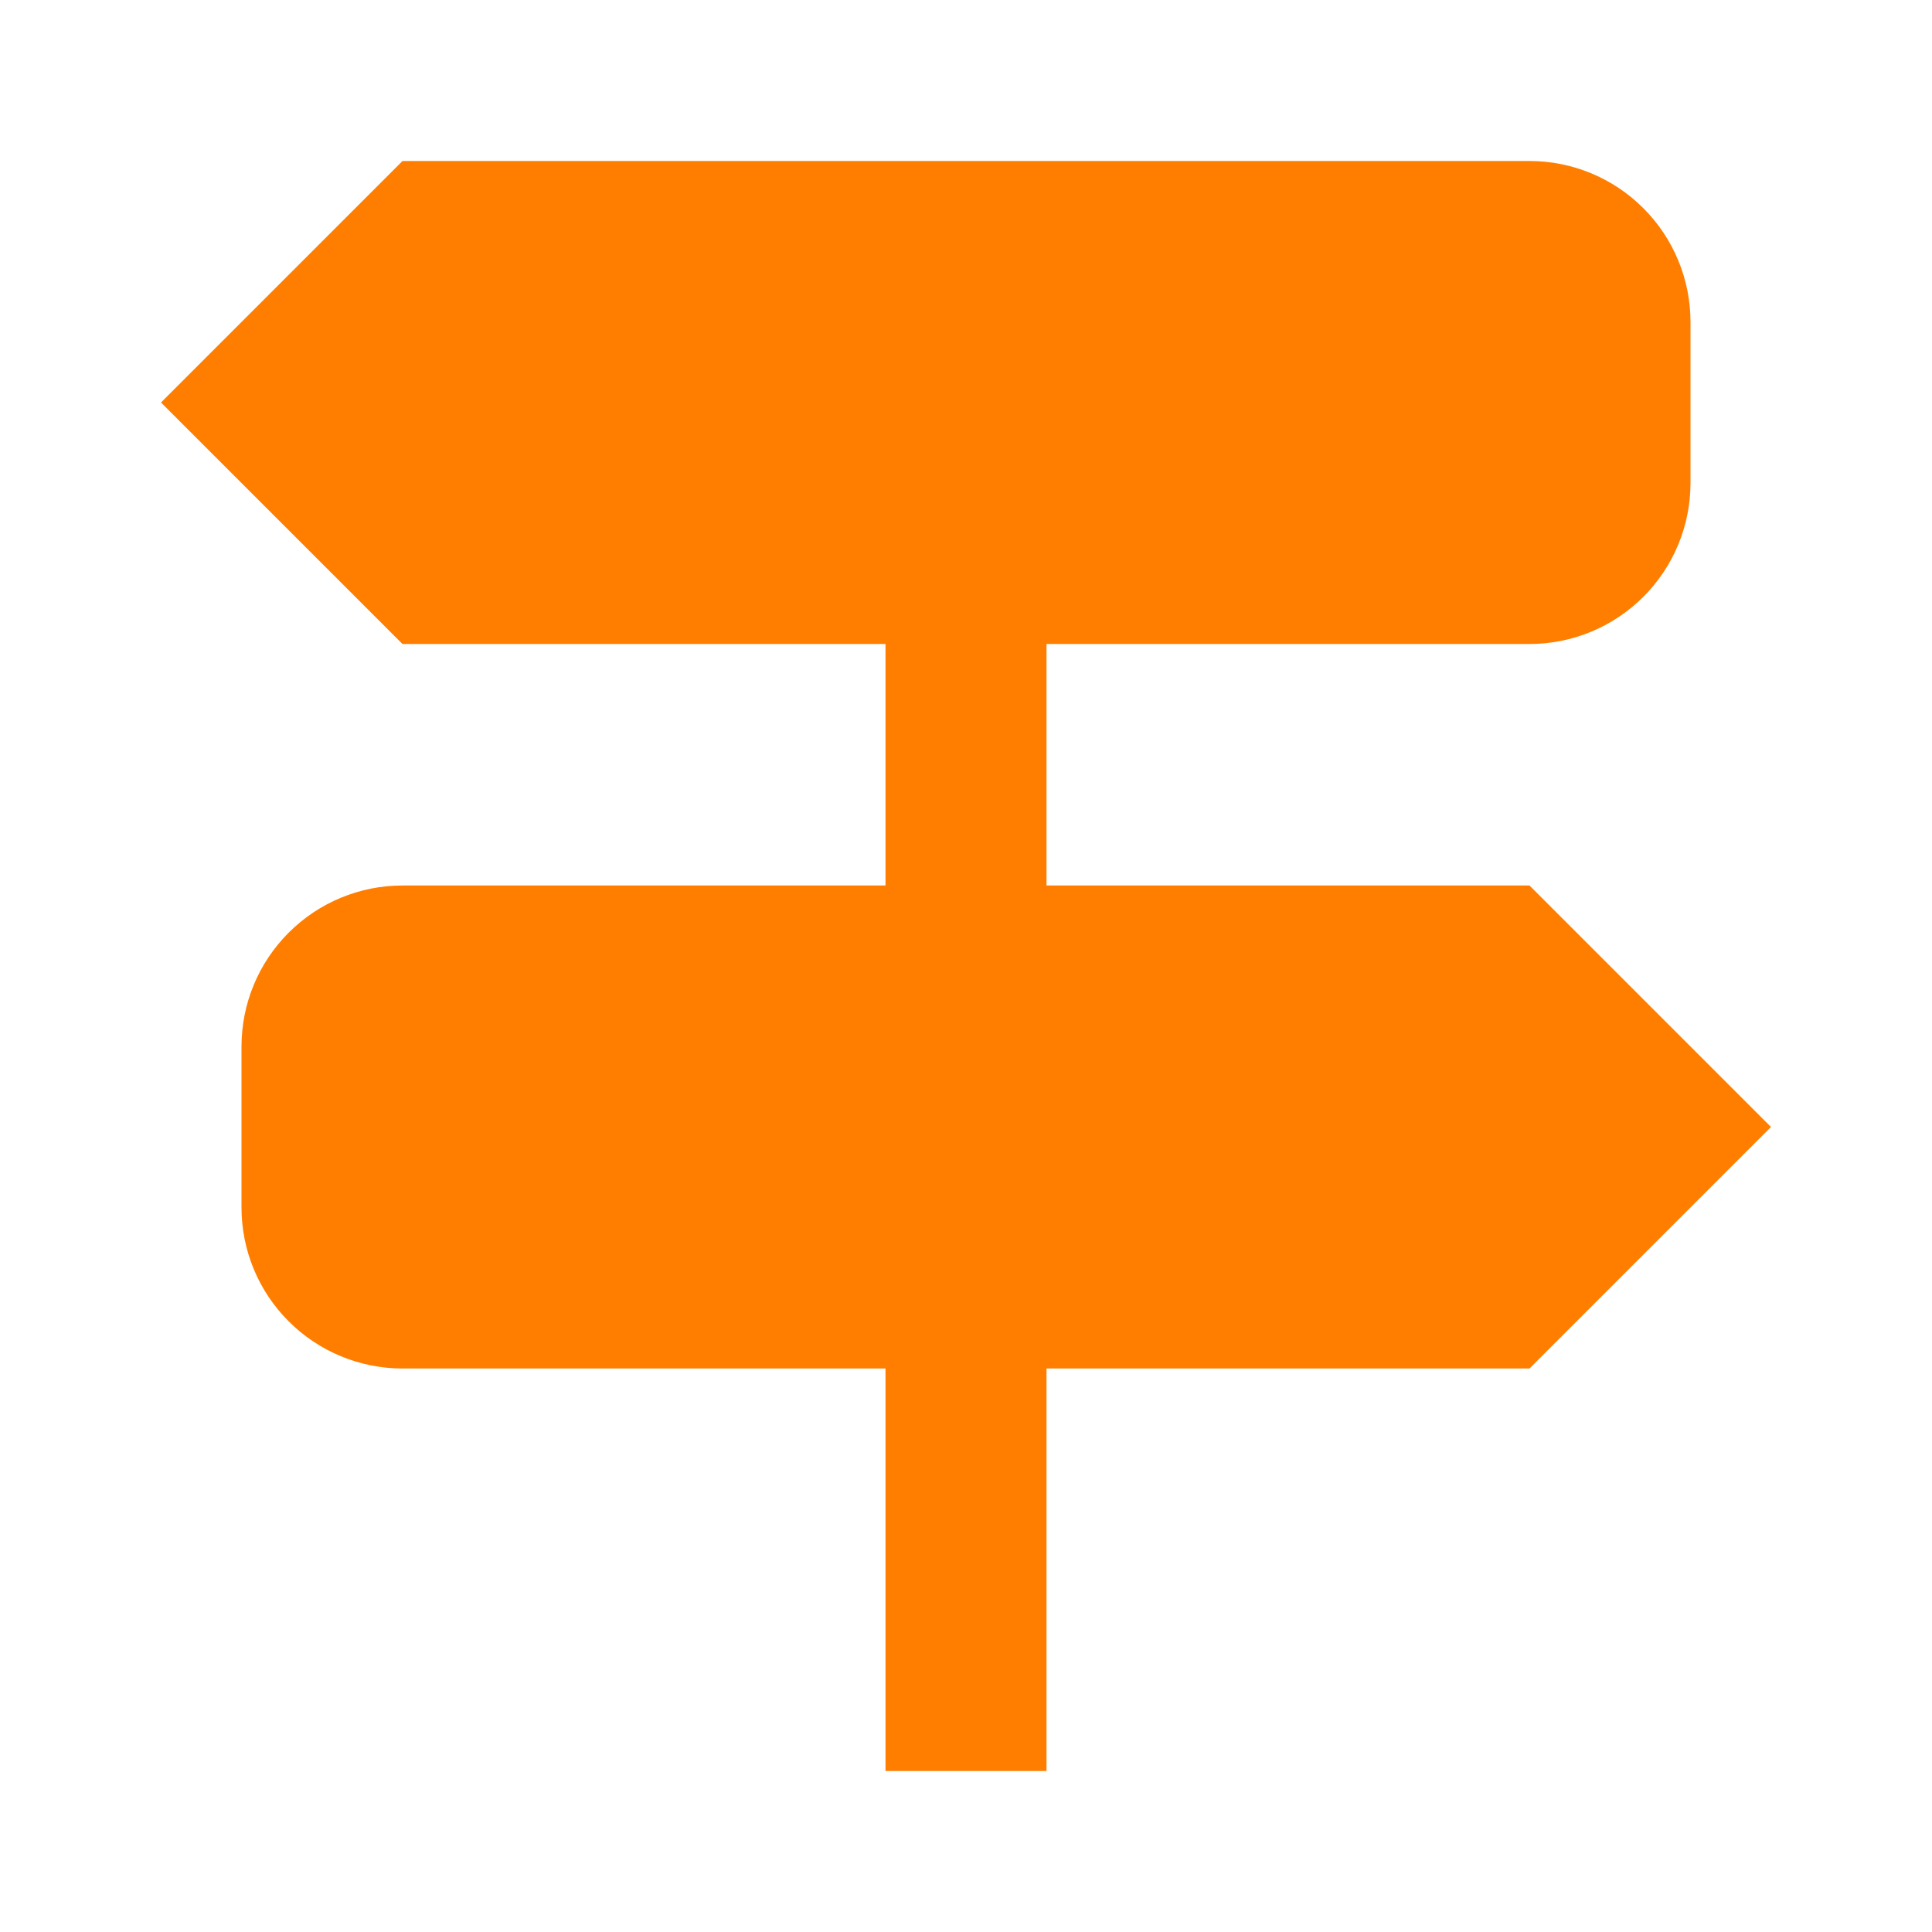
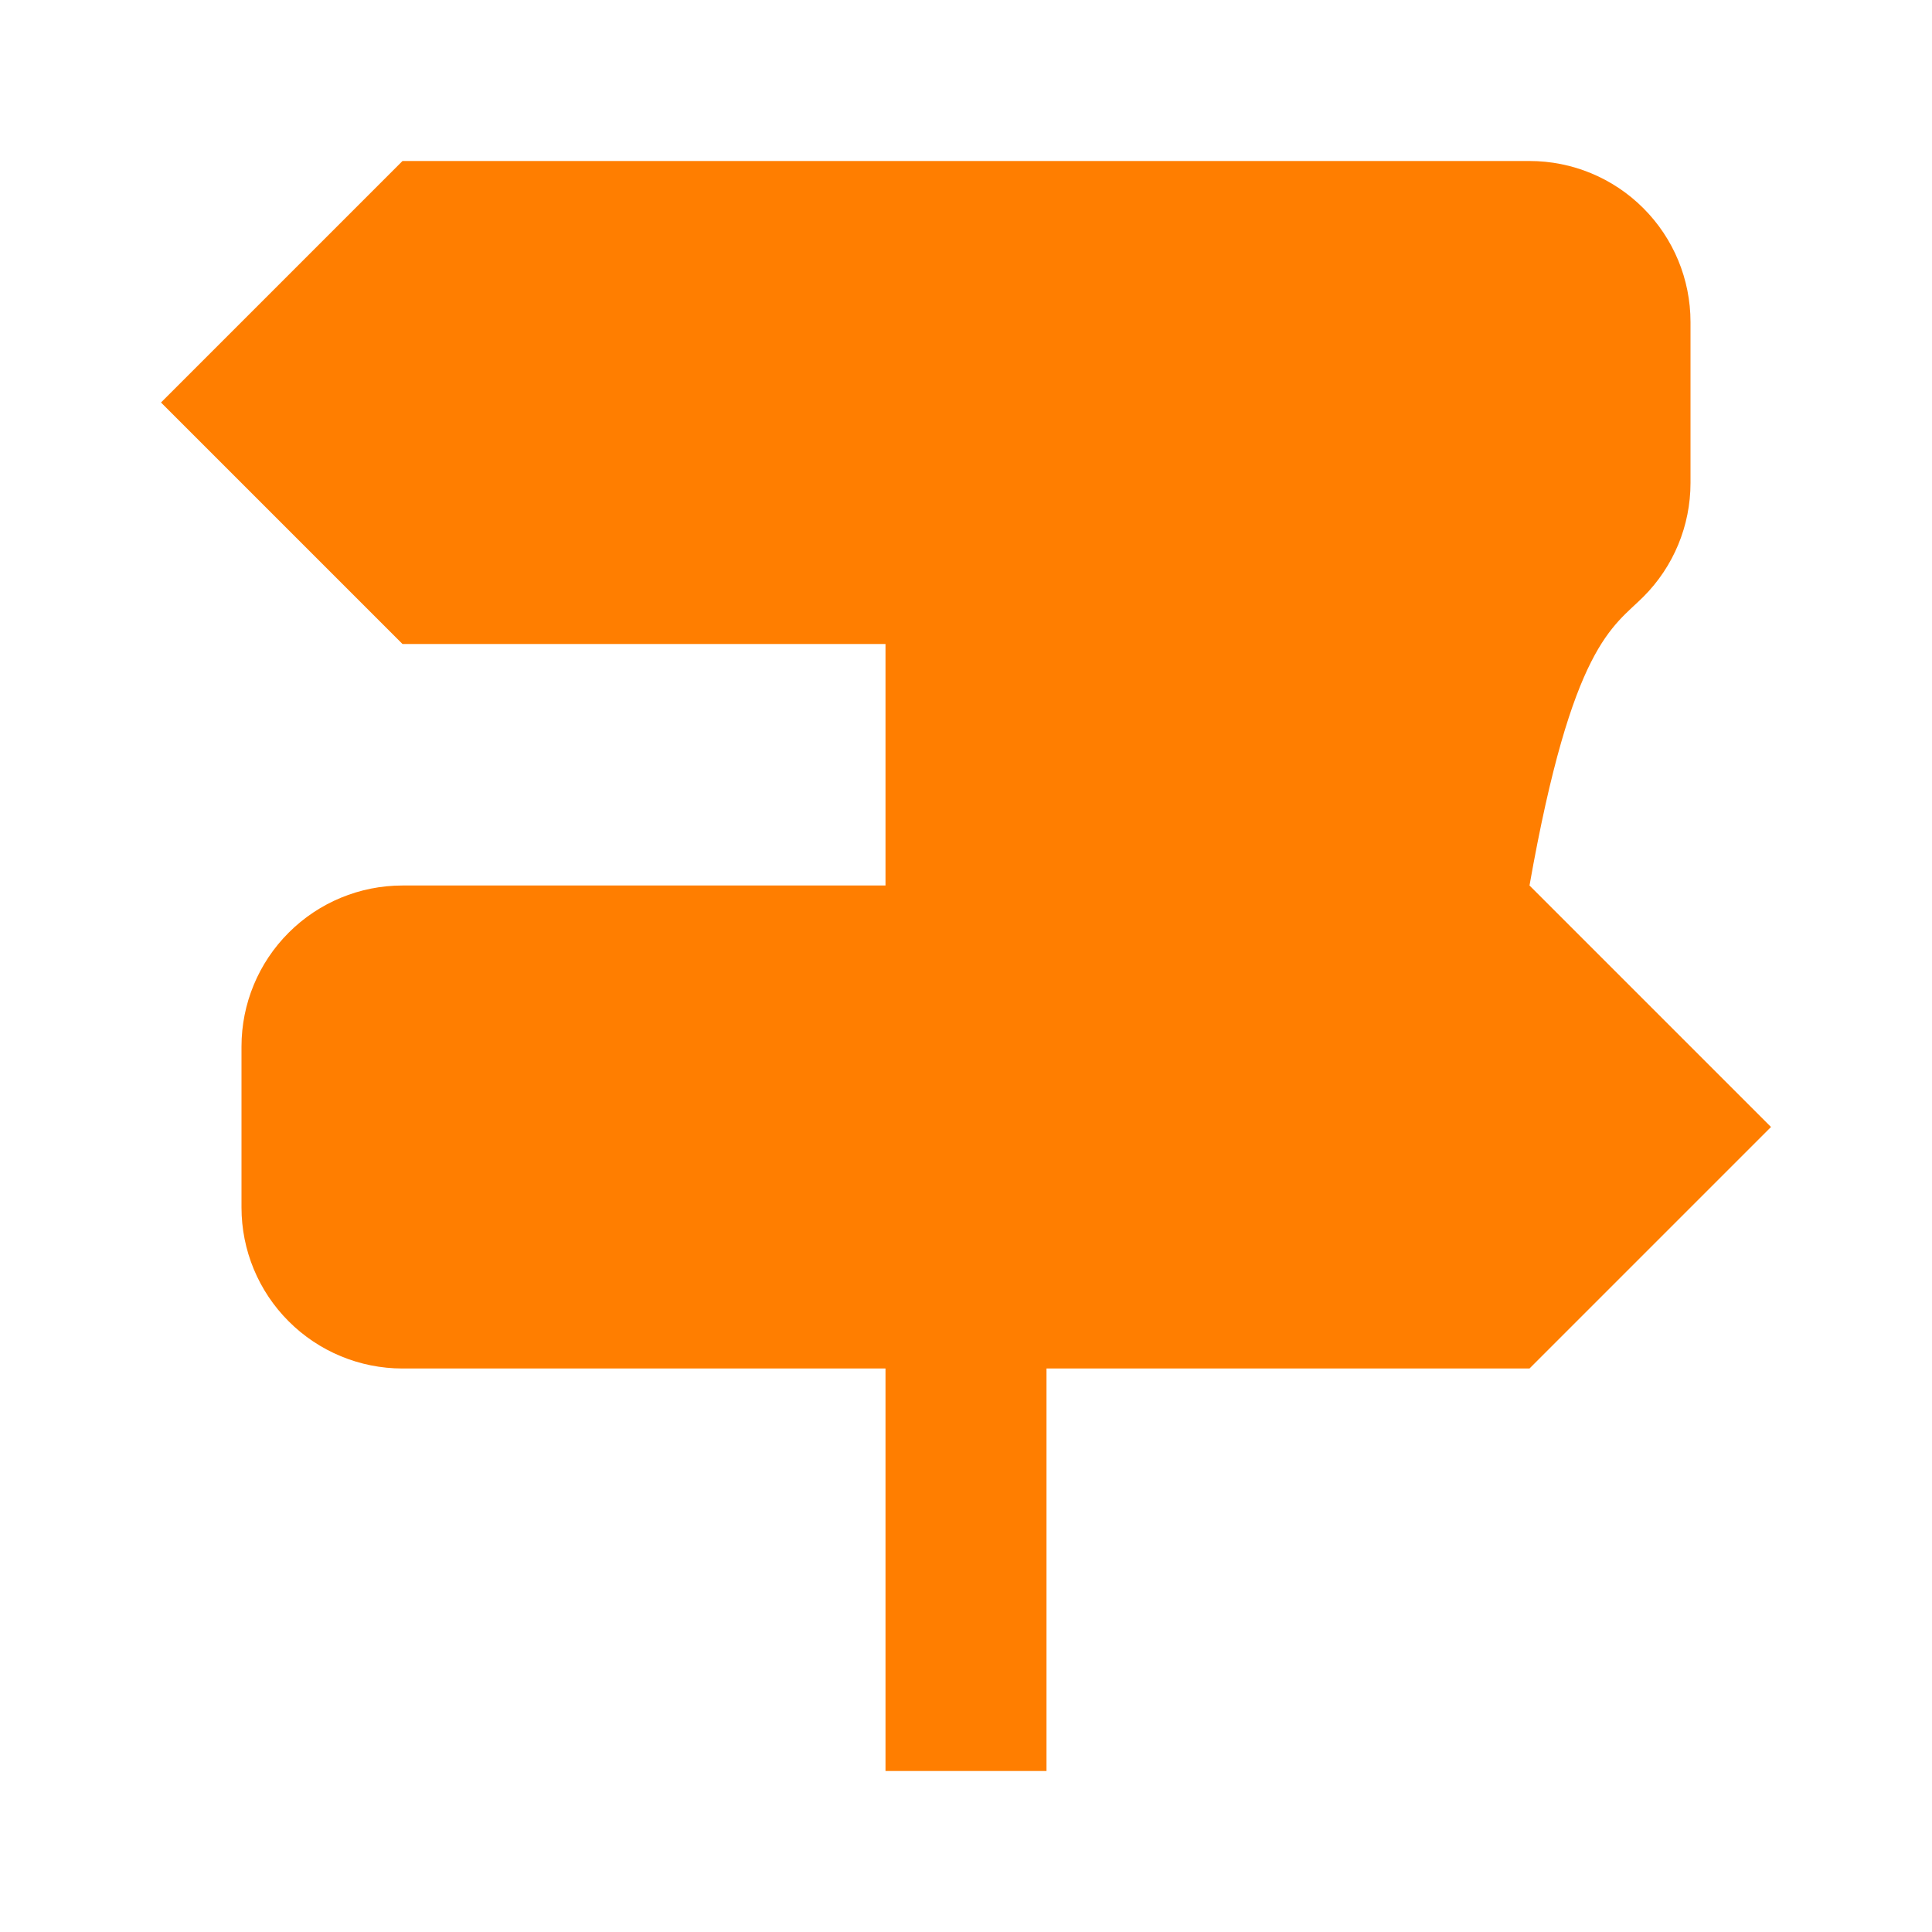
<svg xmlns="http://www.w3.org/2000/svg" width="48" height="48" viewBox="0 0 48 48" fill="none">
-   <path d="M38 22H26V16H38C39.061 16 40.078 15.579 40.828 14.828C41.579 14.078 42 13.061 42 12V8C42 6.939 41.579 5.922 40.828 5.172C40.078 4.421 39.061 4 38 4H10L4 10L10 16H22V22H10C8.939 22 7.922 22.421 7.172 23.172C6.421 23.922 6 24.939 6 26V30C6 31.061 6.421 32.078 7.172 32.828C7.922 33.579 8.939 34 10 34H22V44H26V34H38L44 28L38 22Z" fill="#FF7E00" />
+   <path d="M38 22H26H38C39.061 16 40.078 15.579 40.828 14.828C41.579 14.078 42 13.061 42 12V8C42 6.939 41.579 5.922 40.828 5.172C40.078 4.421 39.061 4 38 4H10L4 10L10 16H22V22H10C8.939 22 7.922 22.421 7.172 23.172C6.421 23.922 6 24.939 6 26V30C6 31.061 6.421 32.078 7.172 32.828C7.922 33.579 8.939 34 10 34H22V44H26V34H38L44 28L38 22Z" fill="#FF7E00" />
</svg>